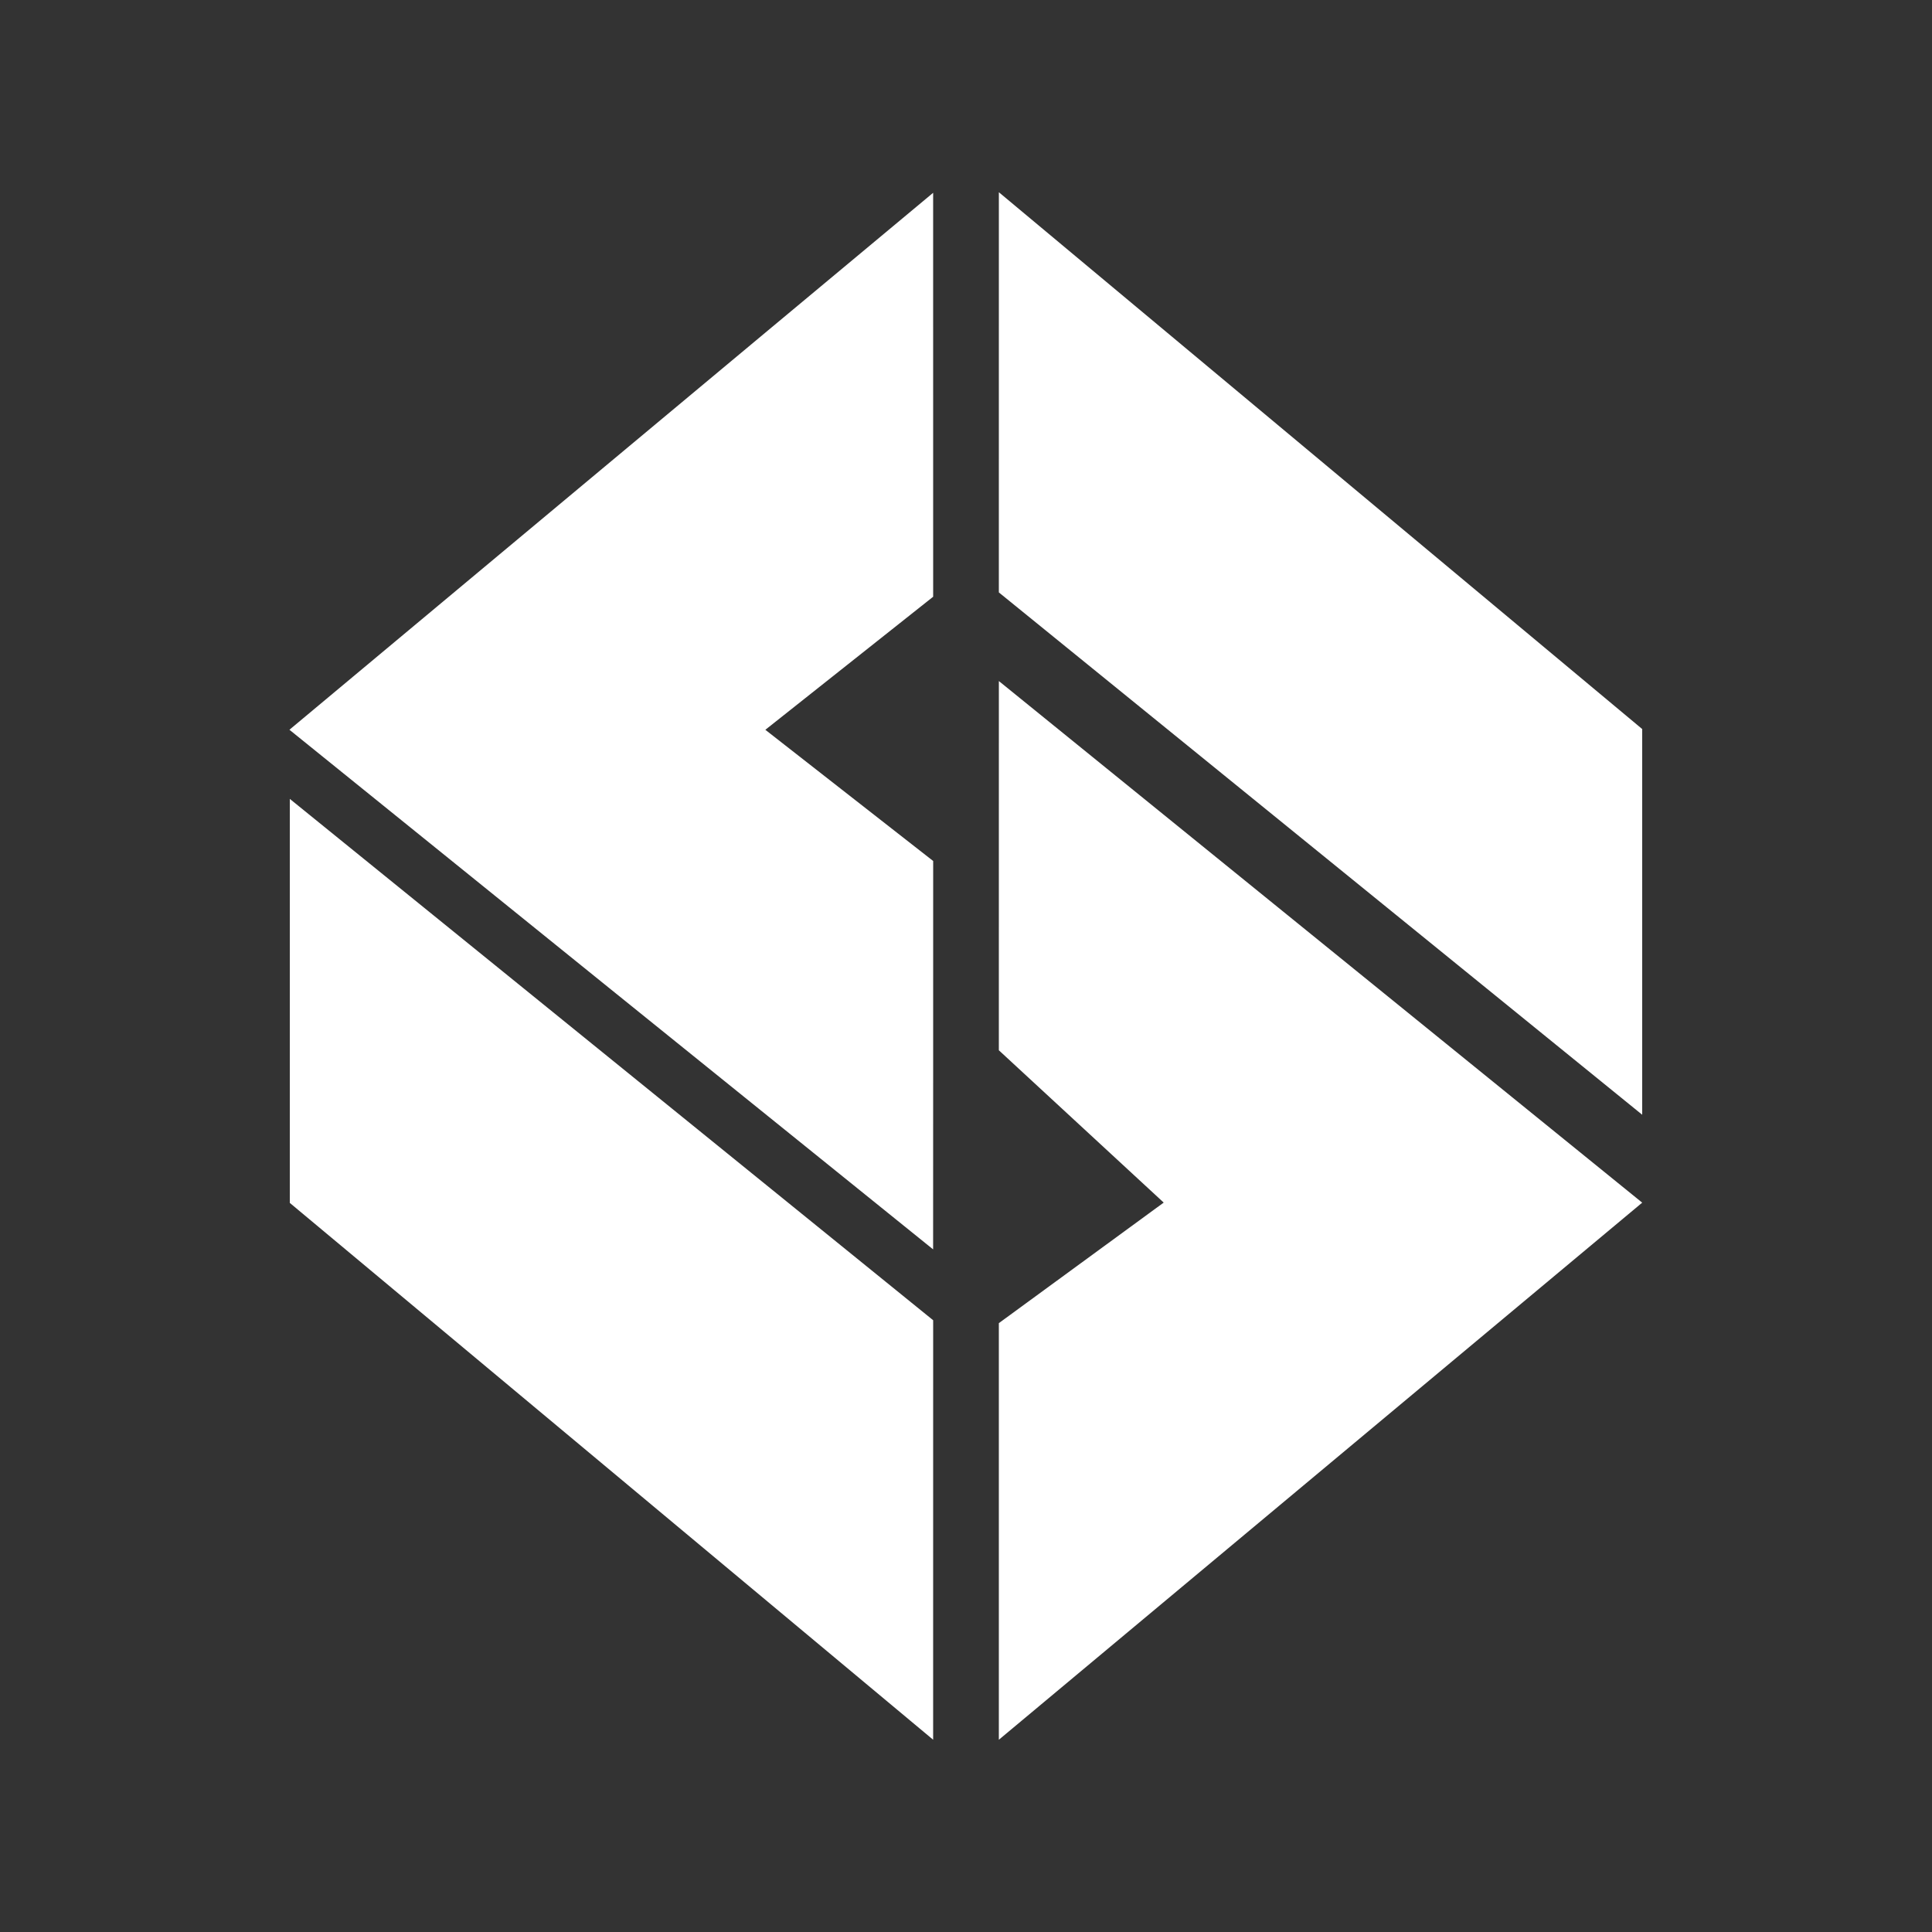
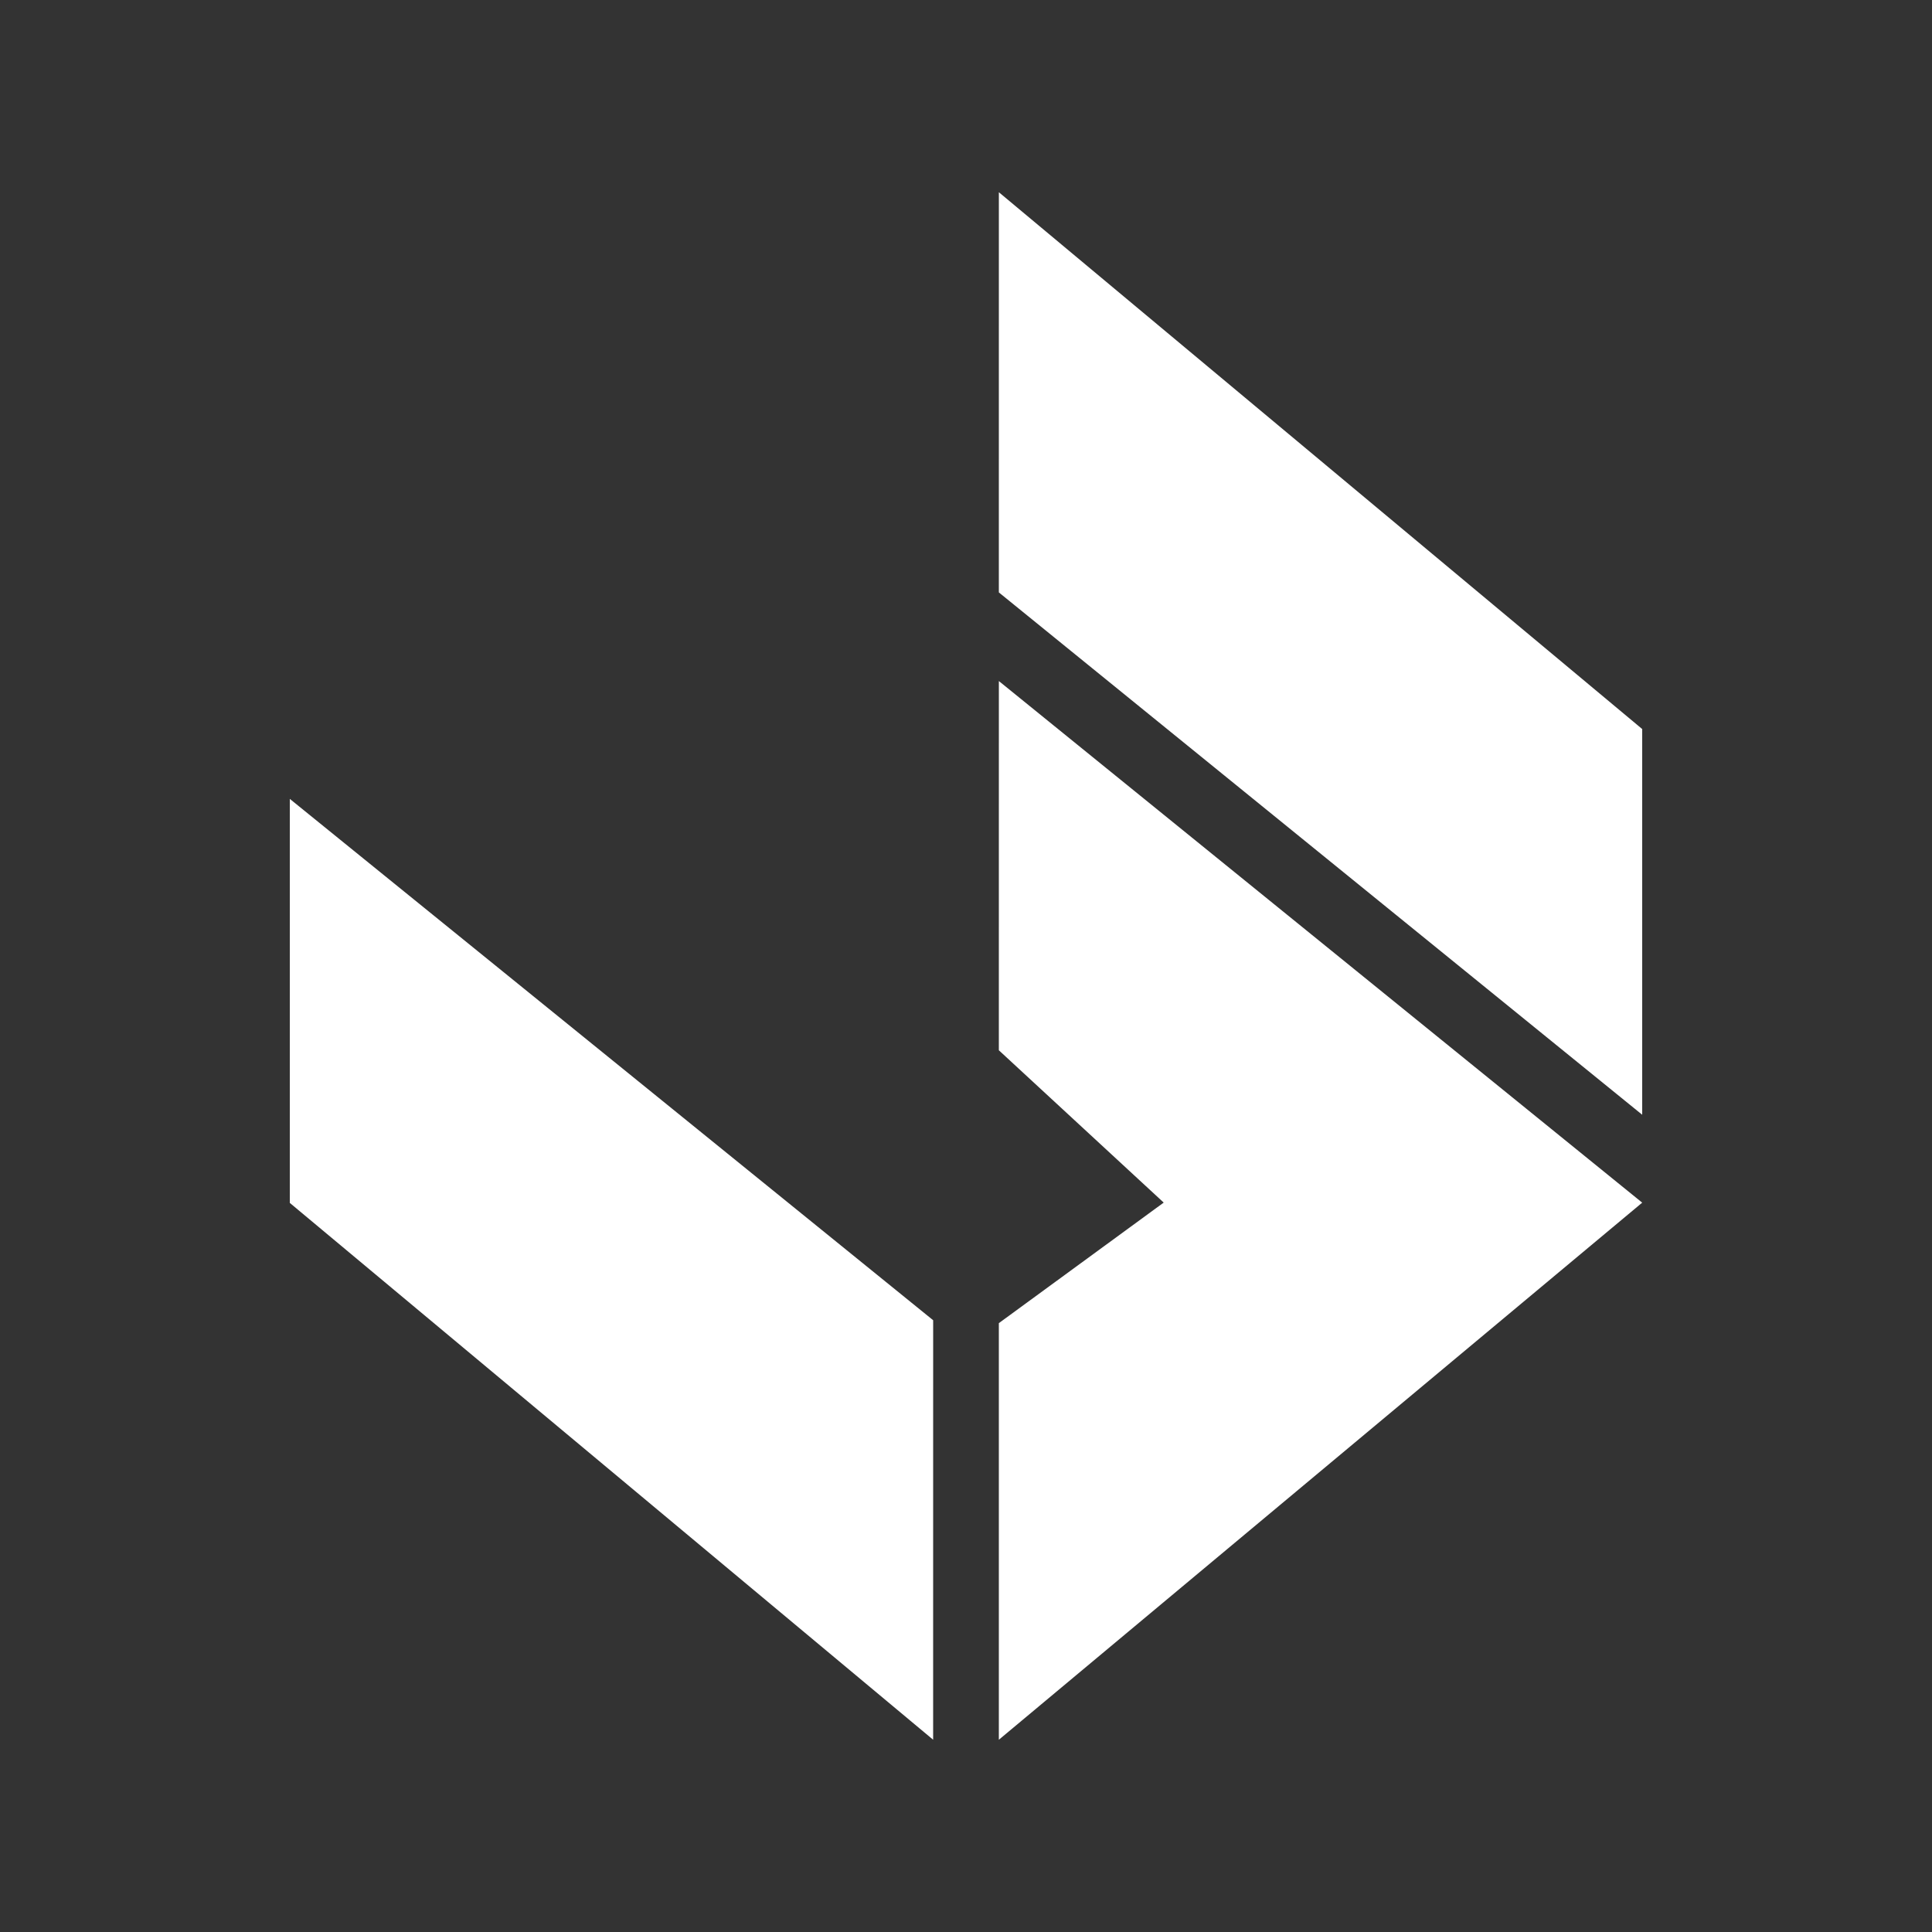
<svg xmlns="http://www.w3.org/2000/svg" width="1000pt" height="1000pt" viewBox="0 0 1000 1000" version="1.1">
  <rect x="0" y="0" width="1000" height="1000" fill="#333333" stroke="none" />
  <g id="#ffffffff">
-     <path fill="#ffffff" opacity="1.00" d=" M 149.81 377.72 C 260.85 285.06 371.85 192.35 482.99 99.80 C 483.02 169.49 483.00 239.18 483.00 308.87 C 454.05 331.84 425.08 354.77 396.14 377.74 C 425.10 400.37 454.07 422.99 483.01 445.65 C 482.98 512.66 483.03 579.67 482.98 646.68 C 371.86 557.11 260.83 467.42 149.81 377.72 Z" />
    <path fill="#ffffff" opacity="1.00" d=" M 517.01 99.50 C 628.01 192.11 739.00 284.74 850.00 377.35 C 850.00 443.90 850.00 510.44 850.00 576.99 C 738.99 486.88 628.01 396.74 517.00 306.63 C 517.00 237.58 516.99 168.54 517.01 99.50 Z" />
    <path fill="#ffffff" opacity="1.00" d=" M 517.01 352.51 C 628.01 442.50 739.01 532.49 850.00 622.49 C 739.00 715.15 628.00 807.83 517.00 900.49 C 516.99 828.61 517.00 756.73 517.00 684.86 C 545.43 664.05 573.90 643.27 602.33 622.46 C 573.88 596.18 545.45 569.89 517.00 543.62 C 517.00 479.91 516.99 416.21 517.01 352.51 Z" />
    <path fill="#ffffff" opacity="1.00" d=" M 150.01 413.51 C 261.01 503.46 372.00 593.41 483.00 683.35 C 483.00 755.73 483.01 828.10 482.99 900.48 C 371.99 807.87 261.01 715.23 150.01 622.63 C 149.99 552.92 150.00 483.22 150.01 413.51 Z" />
  </g>
</svg>